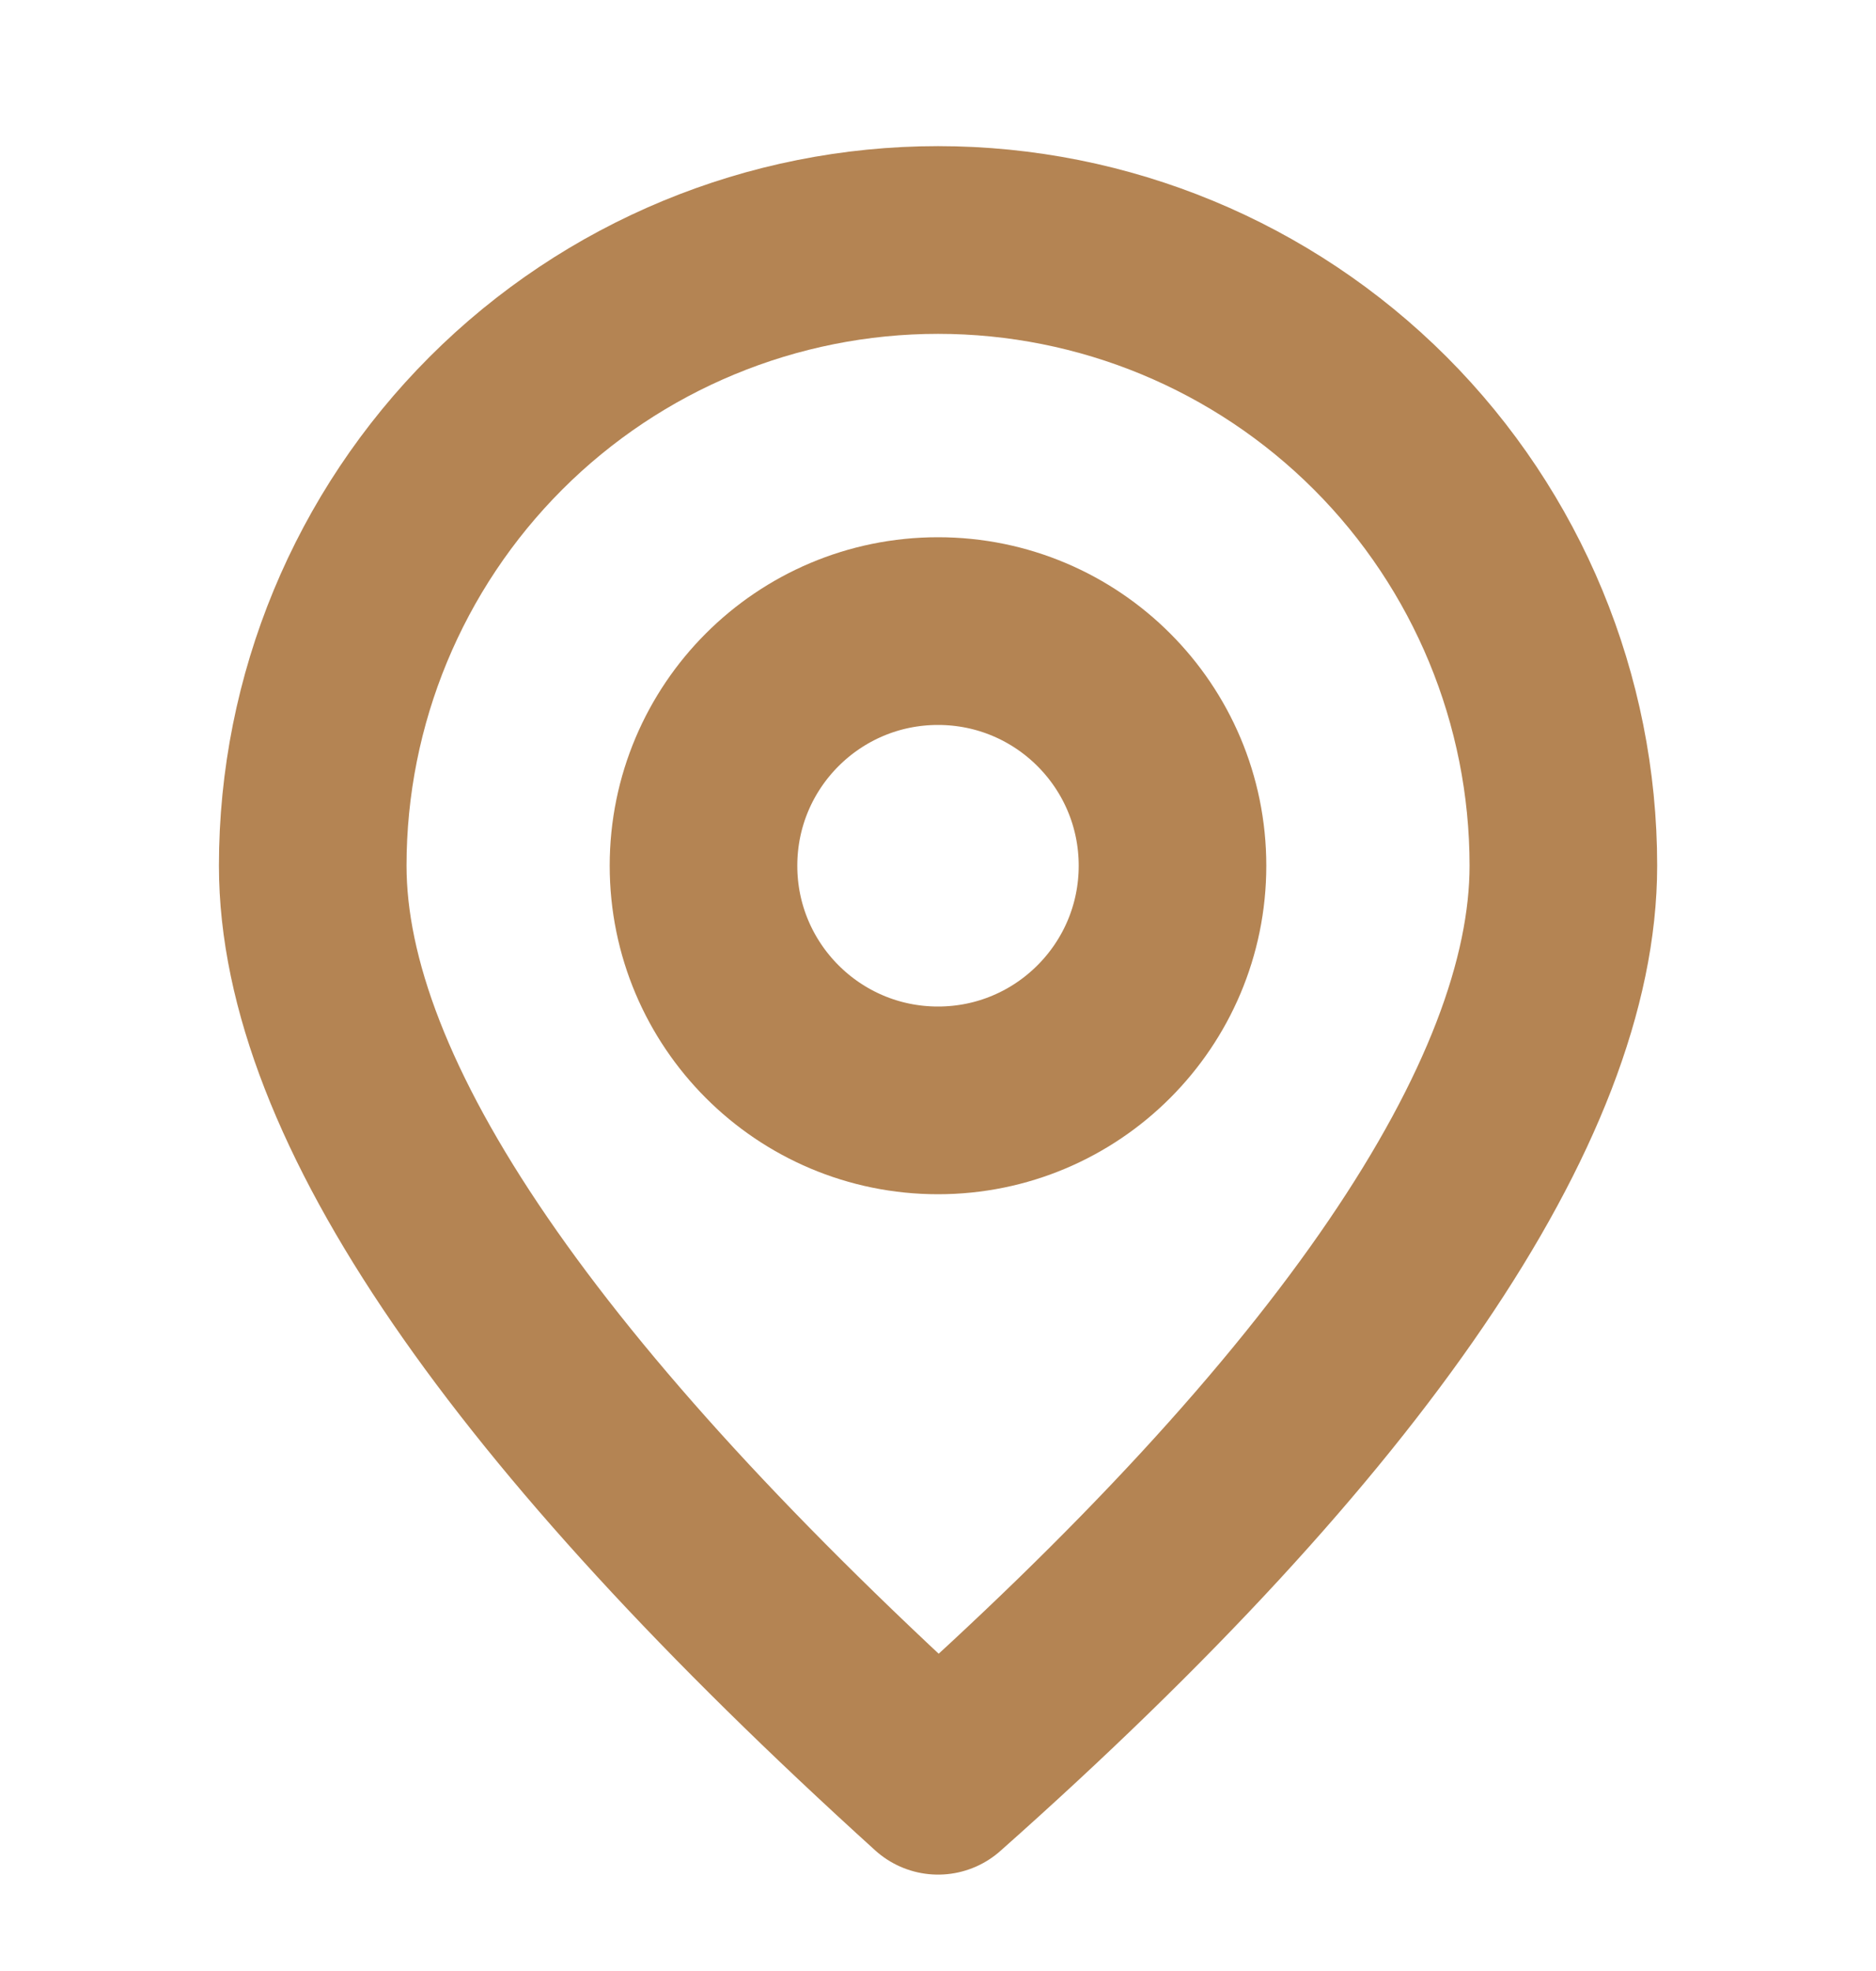
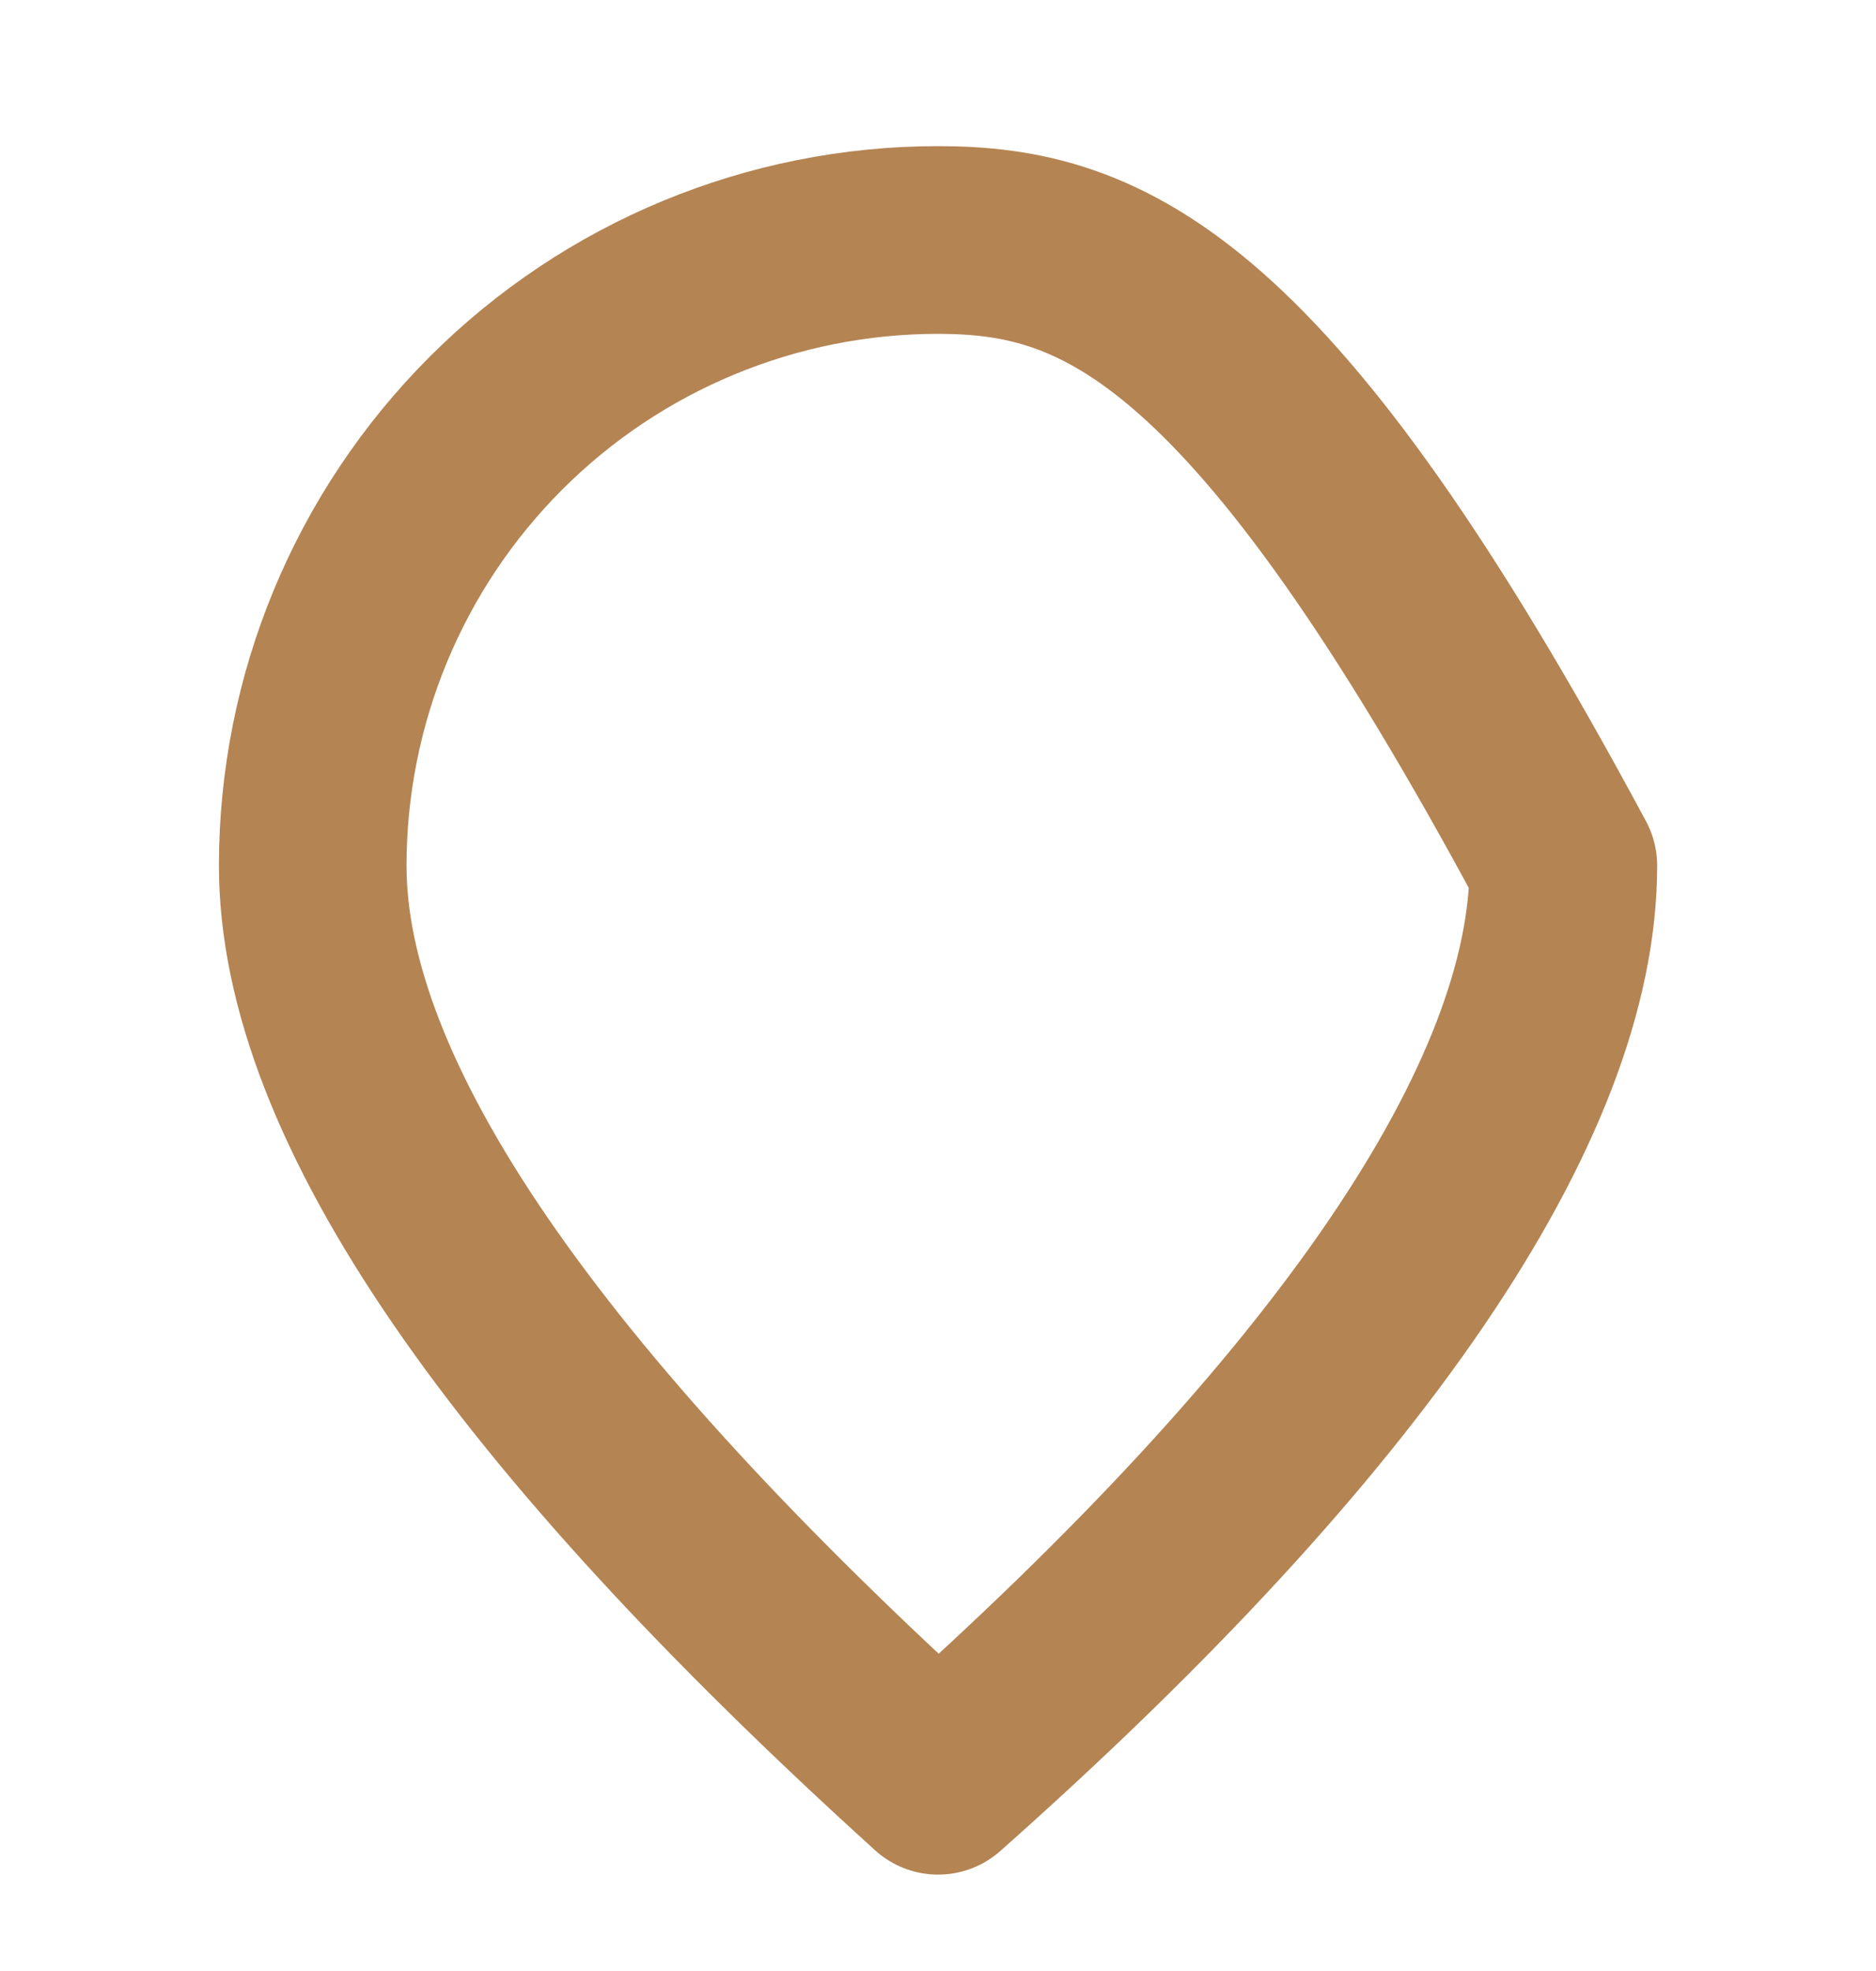
<svg xmlns="http://www.w3.org/2000/svg" width="20" height="21" viewBox="0 0 20 21" fill="none">
-   <path d="M10 11.724C11.381 11.724 12.5 10.604 12.5 9.224C12.5 7.843 11.381 6.724 10 6.724C8.619 6.724 7.5 7.843 7.5 9.224C7.5 10.604 8.619 11.724 10 11.724Z" stroke="#B48453" stroke-width="2" stroke-linecap="round" stroke-linejoin="round" />
-   <path d="M10.001 18.973C14.417 15.057 16.667 11.723 16.667 9.223C16.667 7.455 15.965 5.76 14.715 4.509C13.464 3.259 11.769 2.557 10.001 2.557C8.233 2.557 6.537 3.259 5.287 4.509C4.036 5.76 3.334 7.455 3.334 9.223C3.334 11.723 5.584 14.973 10.001 18.973Z" stroke="#B48453" stroke-width="2" stroke-linecap="round" stroke-linejoin="round" />
+   <path d="M10.001 18.973C14.417 15.057 16.667 11.723 16.667 9.223C13.464 3.259 11.769 2.557 10.001 2.557C8.233 2.557 6.537 3.259 5.287 4.509C4.036 5.76 3.334 7.455 3.334 9.223C3.334 11.723 5.584 14.973 10.001 18.973Z" stroke="#B48453" stroke-width="2" stroke-linecap="round" stroke-linejoin="round" />
</svg>